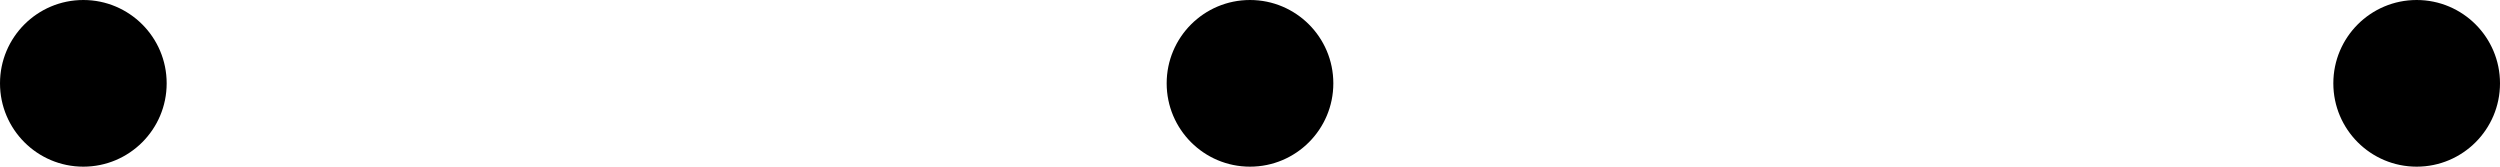
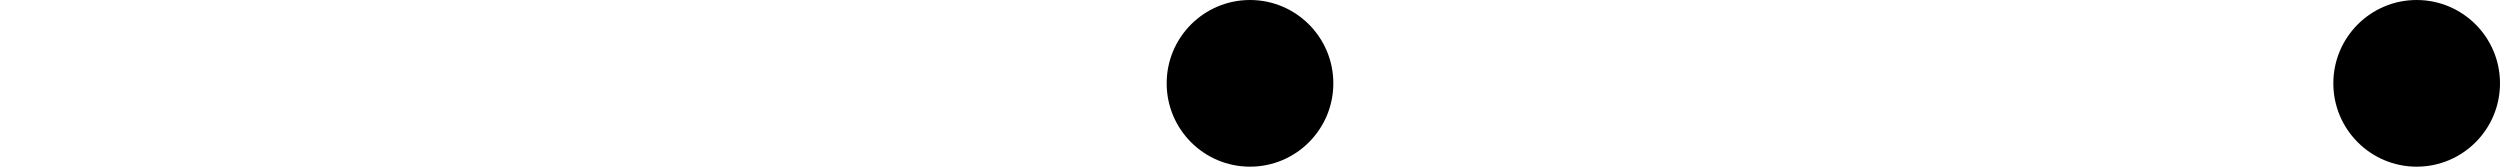
<svg xmlns="http://www.w3.org/2000/svg" width="75" height="5" viewBox="0 0 75 5">
  <g id="points" transform="translate(-923 -908)">
    <circle id="Ellipse_7" data-name="Ellipse 7" cx="2.5" cy="2.5" r="2.5" transform="translate(958 908)" />
    <circle id="Ellipse_8" data-name="Ellipse 8" cx="2.5" cy="2.5" r="2.5" transform="translate(993 908)" />
-     <circle id="Ellipse_9" data-name="Ellipse 9" cx="2.5" cy="2.5" r="2.5" transform="translate(923 908)" />
  </g>
</svg>